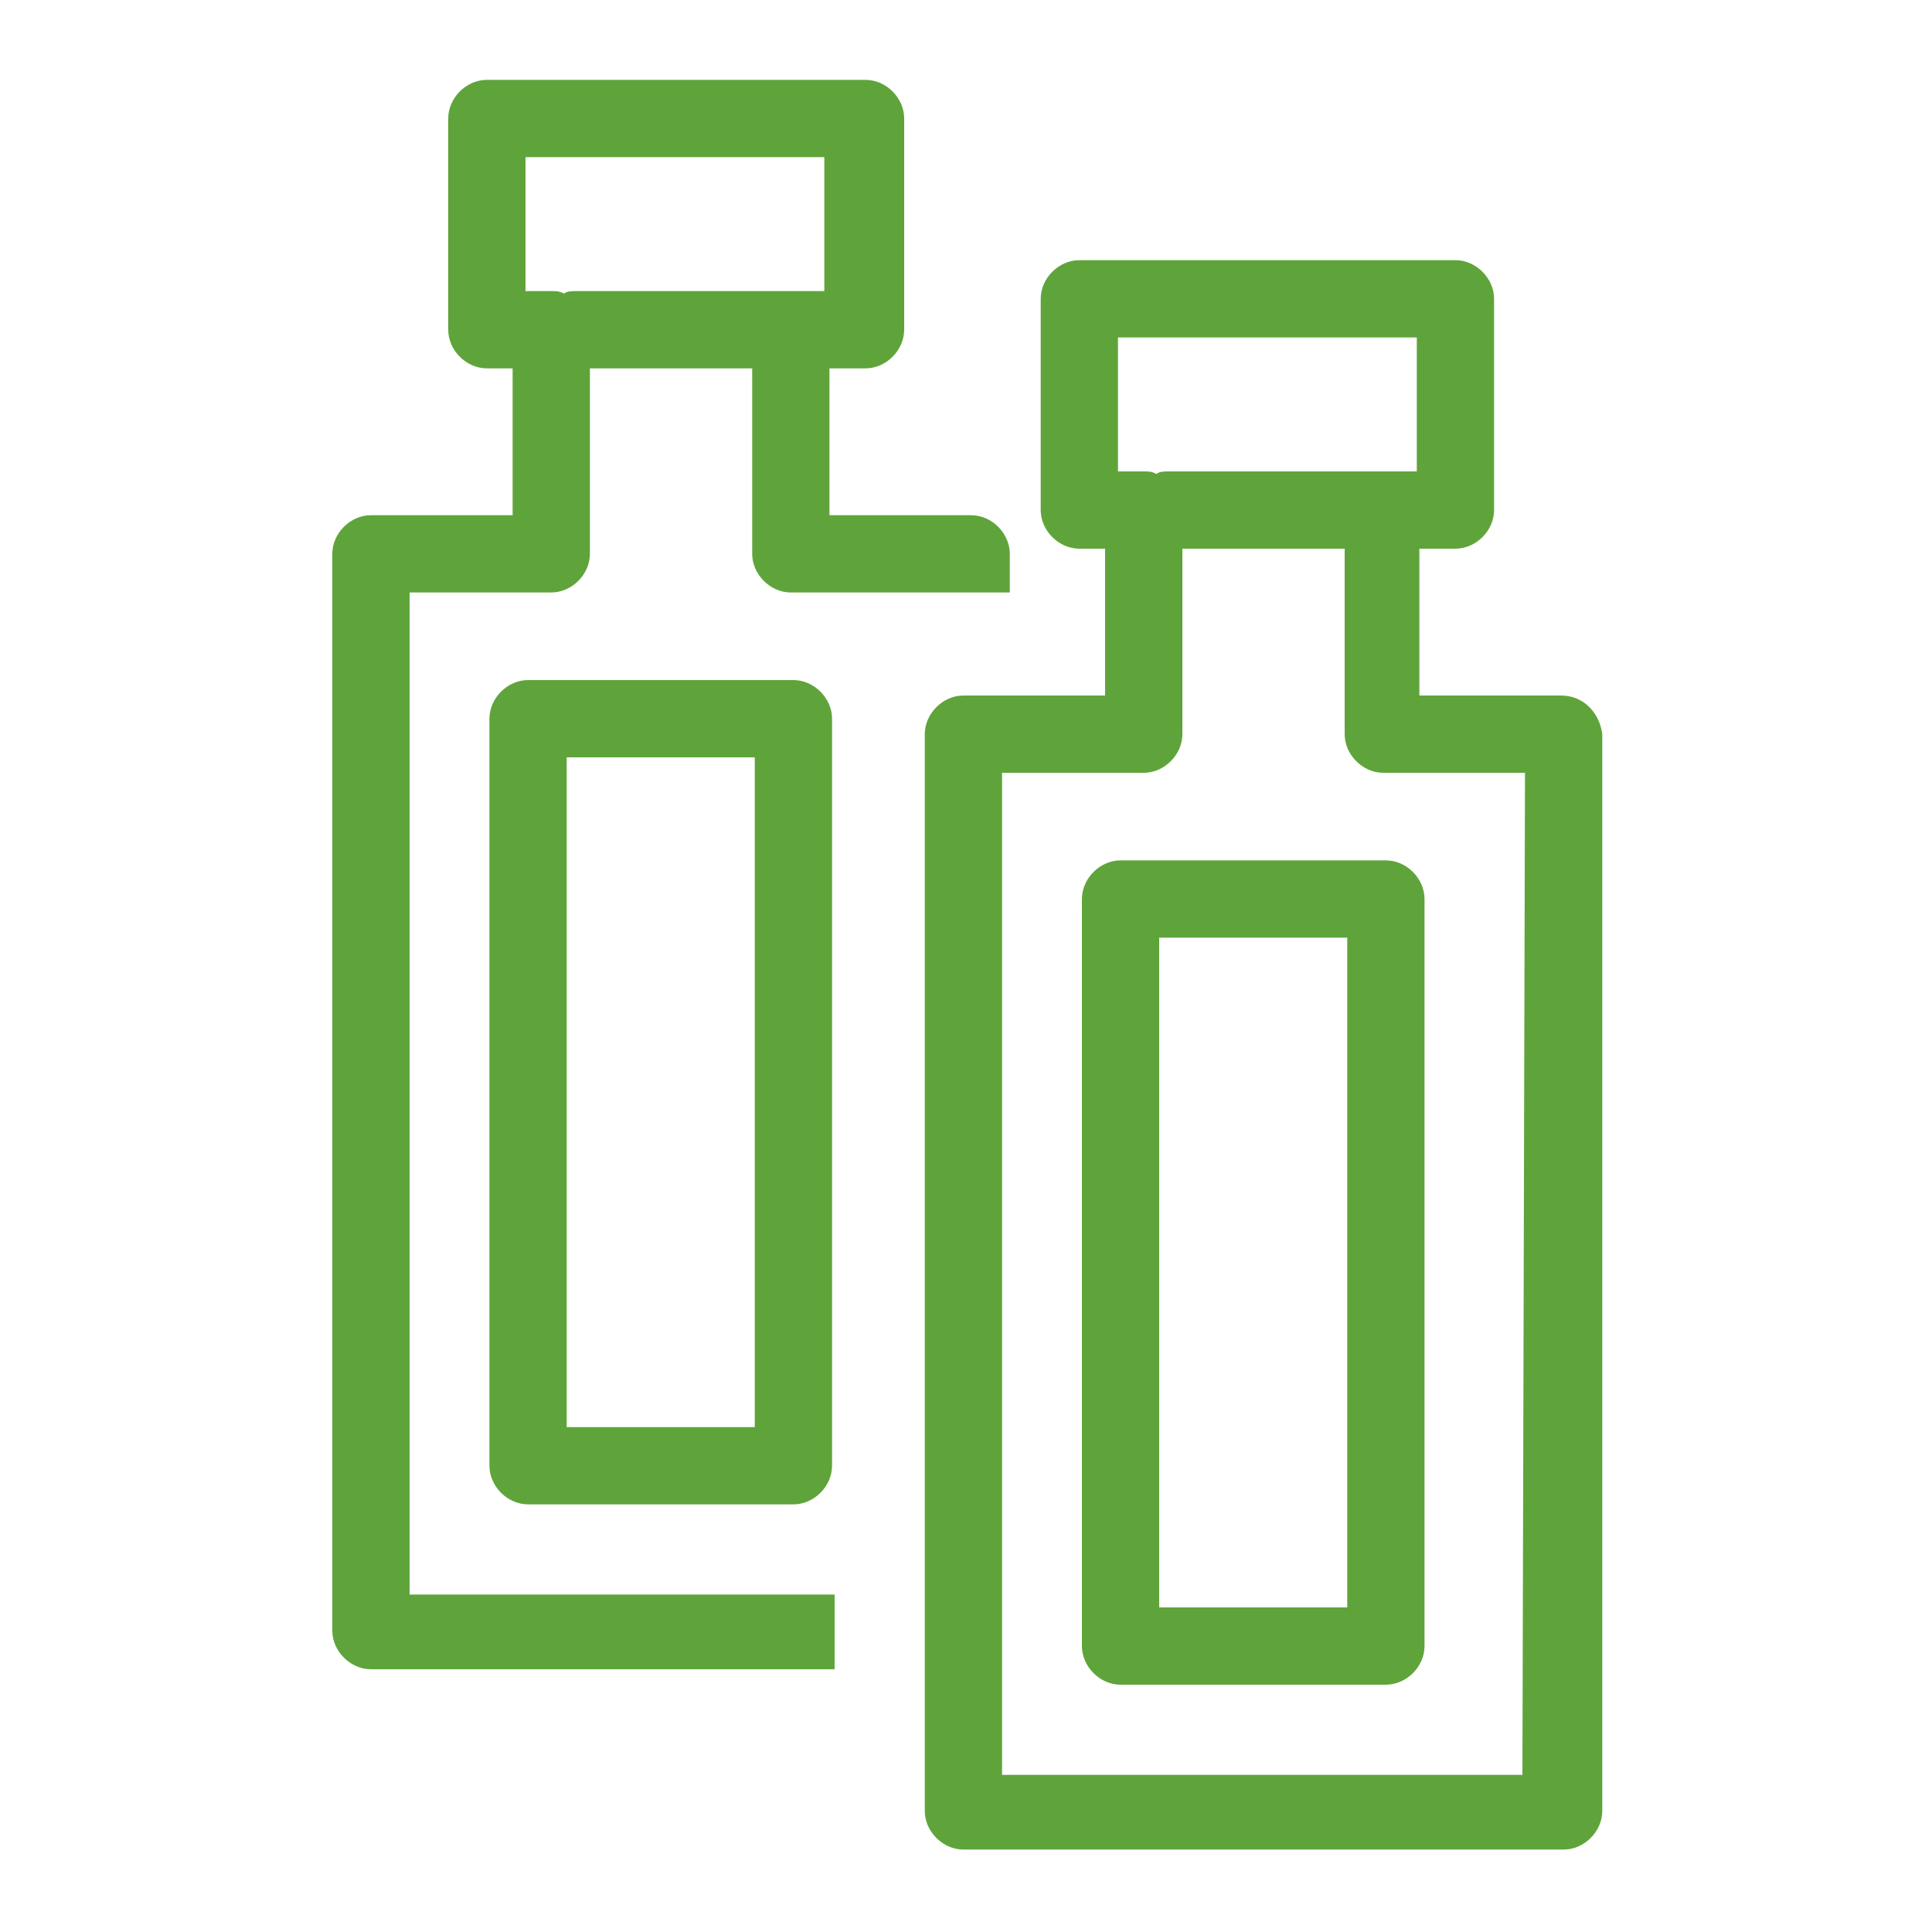
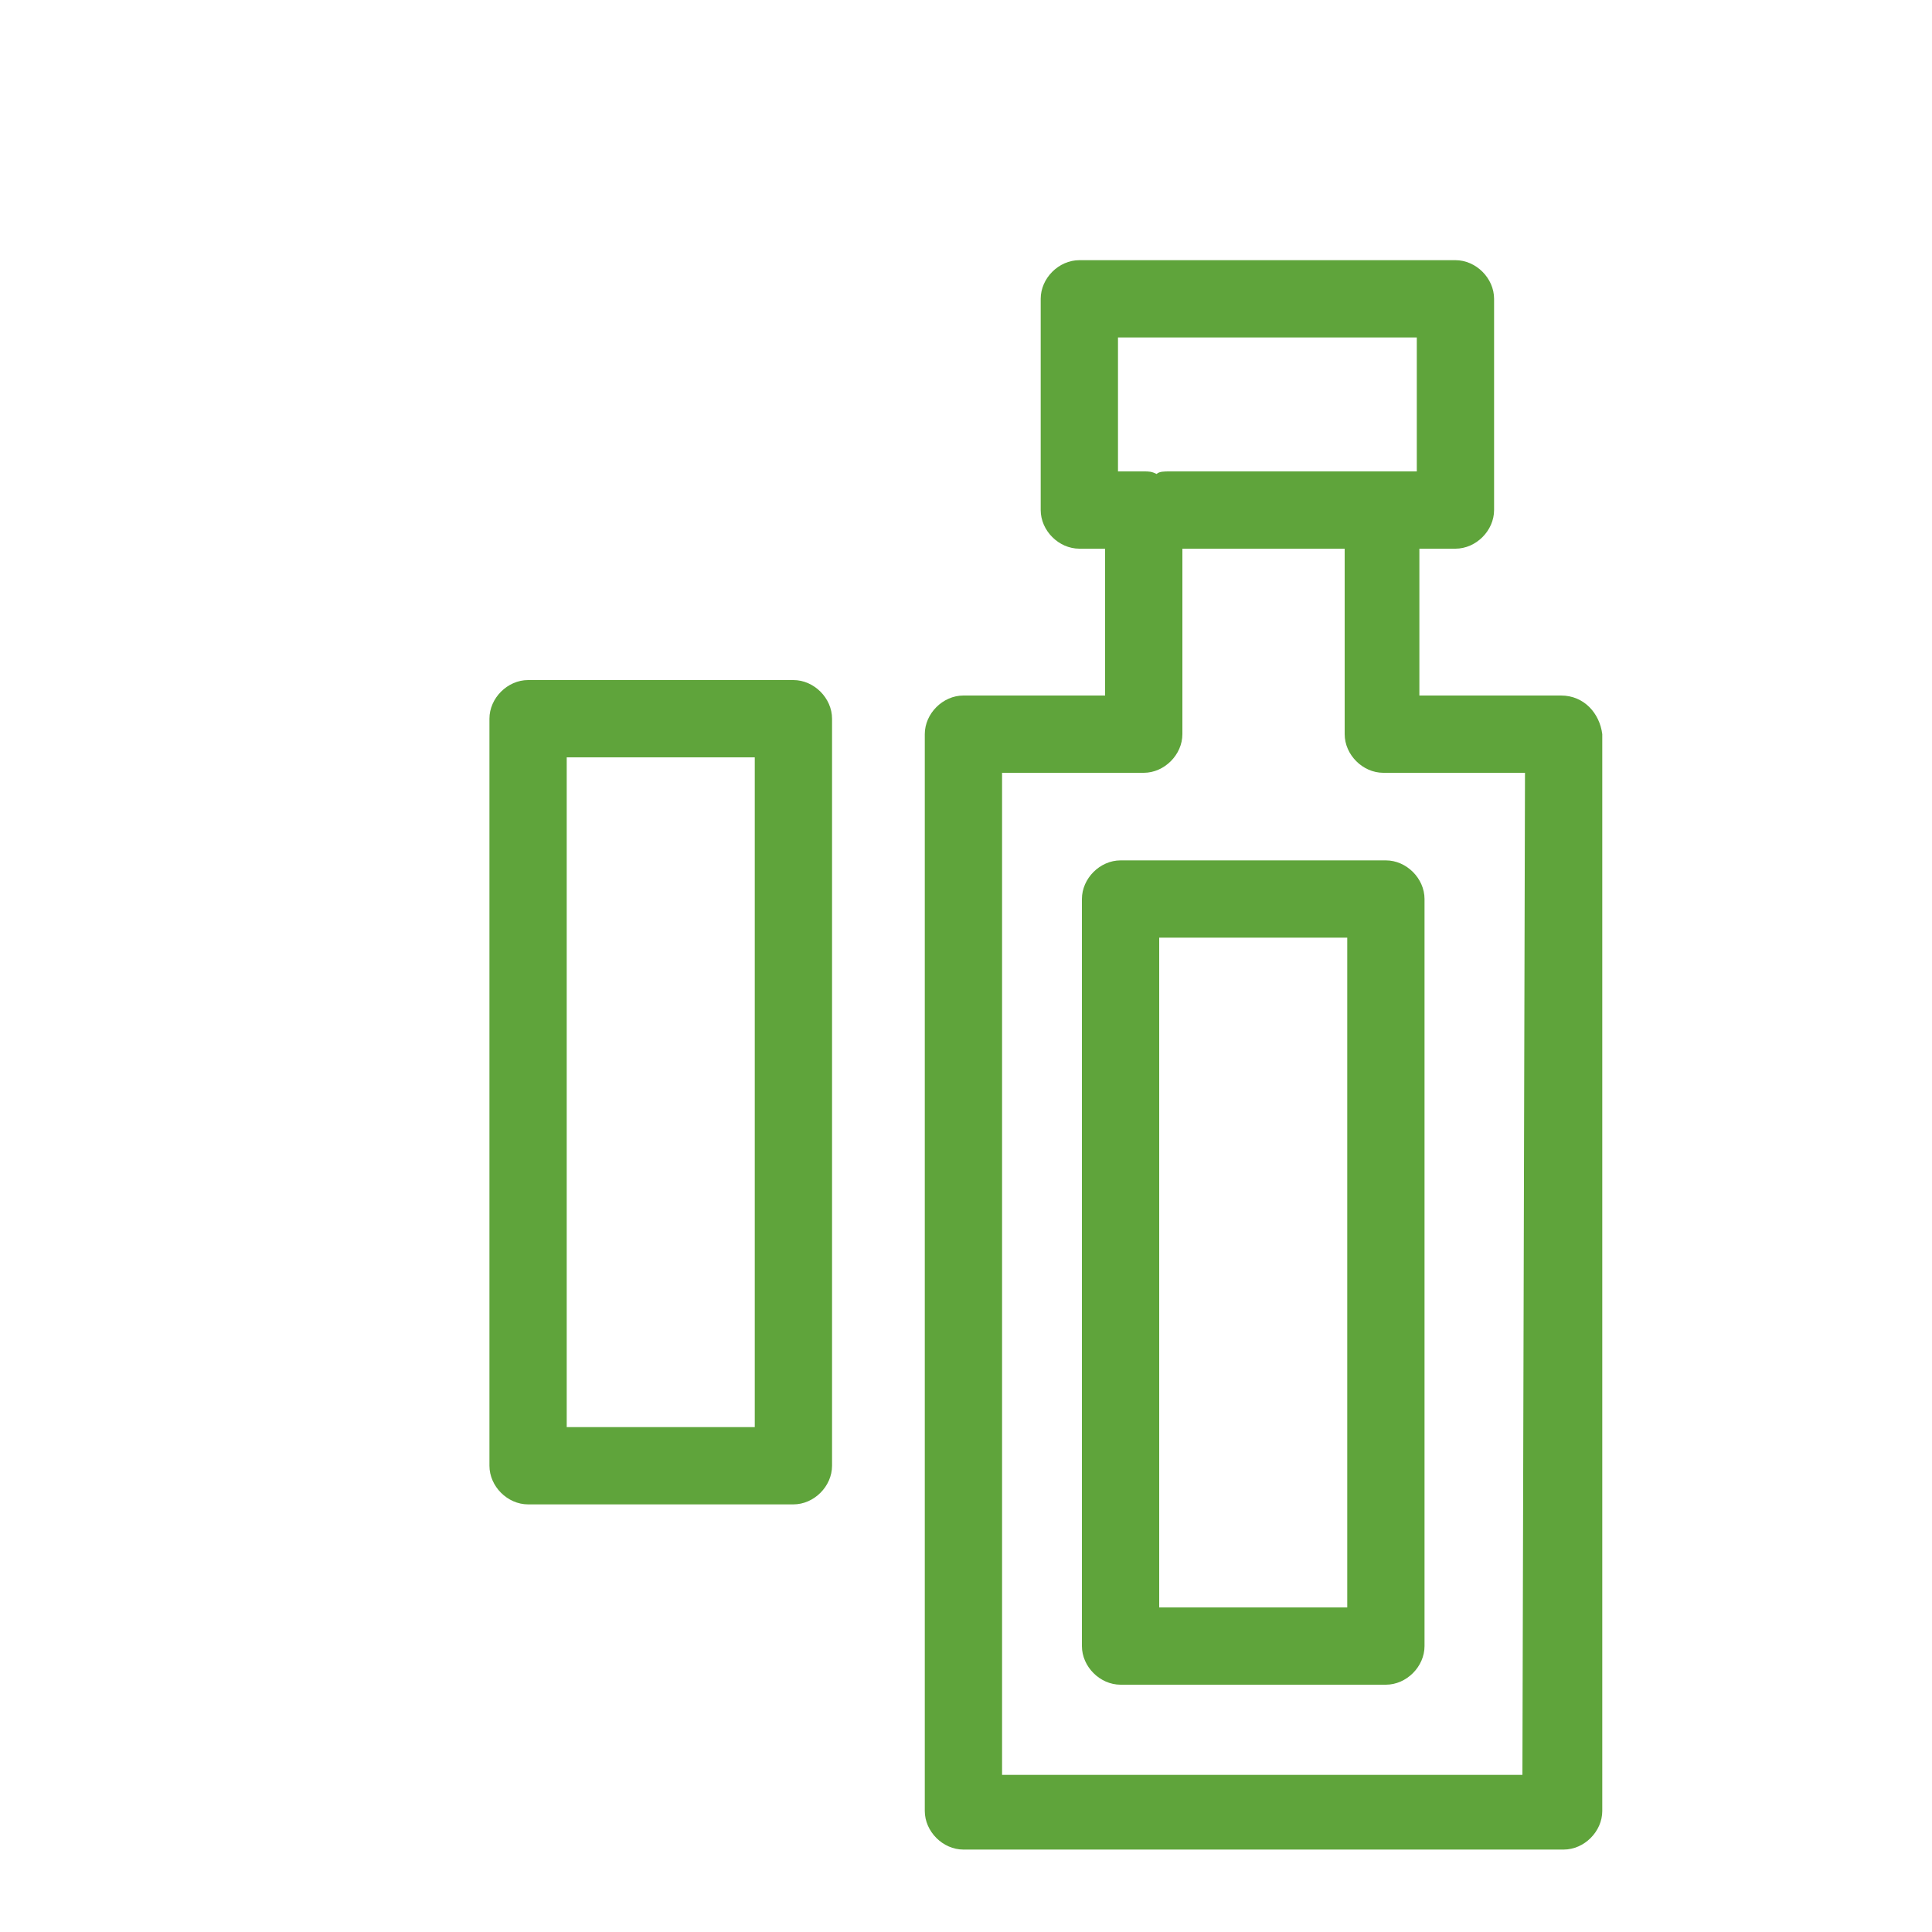
<svg xmlns="http://www.w3.org/2000/svg" version="1.1" id="Vrstva_1" x="0px" y="0px" width="75px" height="75px" viewBox="0 0 75 75" style="enable-background:new 0 0 75 75;" xml:space="preserve">
  <style type="text/css">
	.st0{fill:#5FA43B;}
</style>
  <g>
    <g>
      <path class="st0" d="M60.6,27h-5.5v-5.7h1.4c0.8,0,1.5-0.7,1.5-1.5v-8.2c0-0.8-0.7-1.5-1.5-1.5H41.9c-0.8,0-1.5,0.7-1.5,1.5v8.2    c0,0.8,0.7,1.5,1.5,1.5h1V27h-5.5c-0.8,0-1.5,0.7-1.5,1.5v41.8c0,0.8,0.7,1.5,1.5,1.5h23.3c0.8,0,1.5-0.7,1.5-1.5V28.5    C62.1,27.7,61.5,27,60.6,27z M43.4,13.1H55v5.2h-1.3h-0.1h-8.2c-0.2,0-0.4,0-0.5,0.1c-0.2-0.1-0.3-0.1-0.5-0.1h-1    C43.4,18.4,43.4,13.1,43.4,13.1z M59.1,68.9H38.9V30h5.5c0.8,0,1.5-0.7,1.5-1.5v-7.2h6.3v7.2c0,0.8,0.7,1.5,1.5,1.5h5.5L59.1,68.9    L59.1,68.9z" />
      <path class="st0" d="M42,34.9v29c0,0.8,0.7,1.5,1.5,1.5h10.3c0.8,0,1.5-0.7,1.5-1.5v-29c0-0.8-0.7-1.5-1.5-1.5H43.5    C42.7,33.4,42,34.1,42,34.9z M45,36.4h7.3v26H45V36.4z" />
    </g>
    <g>
      <path class="st0" d="M19,27.9v29c0,0.8,0.7,1.5,1.5,1.5h10.3c0.8,0,1.5-0.7,1.5-1.5v-29c0-0.8-0.7-1.5-1.5-1.5H20.5    C19.7,26.4,19,27.1,19,27.9z M22,29.4h7.3v26H22V29.4z" />
      <g>
        <g>
-           <path class="st0" d="M32.3,61.9H15.9V23h5.5c0.8,0,1.5-0.7,1.5-1.5v-7.2h6.3v7.2c0,0.8,0.7,1.5,1.5,1.5h5.5l0,0h3v-1.5      c0-0.8-0.7-1.5-1.5-1.5h-5.5v-5.7h1.4c0.8,0,1.5-0.7,1.5-1.5V4.6c0-0.8-0.7-1.5-1.5-1.5H18.9c-0.8,0-1.5,0.7-1.5,1.5v8.2      c0,0.8,0.7,1.5,1.5,1.5h1V20h-5.5c-0.8,0-1.5,0.7-1.5,1.5v41.8c0,0.8,0.7,1.5,1.5,1.5h18V61.9z M20.4,6.1H32v5.2h-1.3h-0.1h-8.2      c-0.2,0-0.4,0-0.5,0.1c-0.2-0.1-0.3-0.1-0.5-0.1h-1V6.1z" />
-         </g>
+           </g>
      </g>
    </g>
  </g>
</svg>